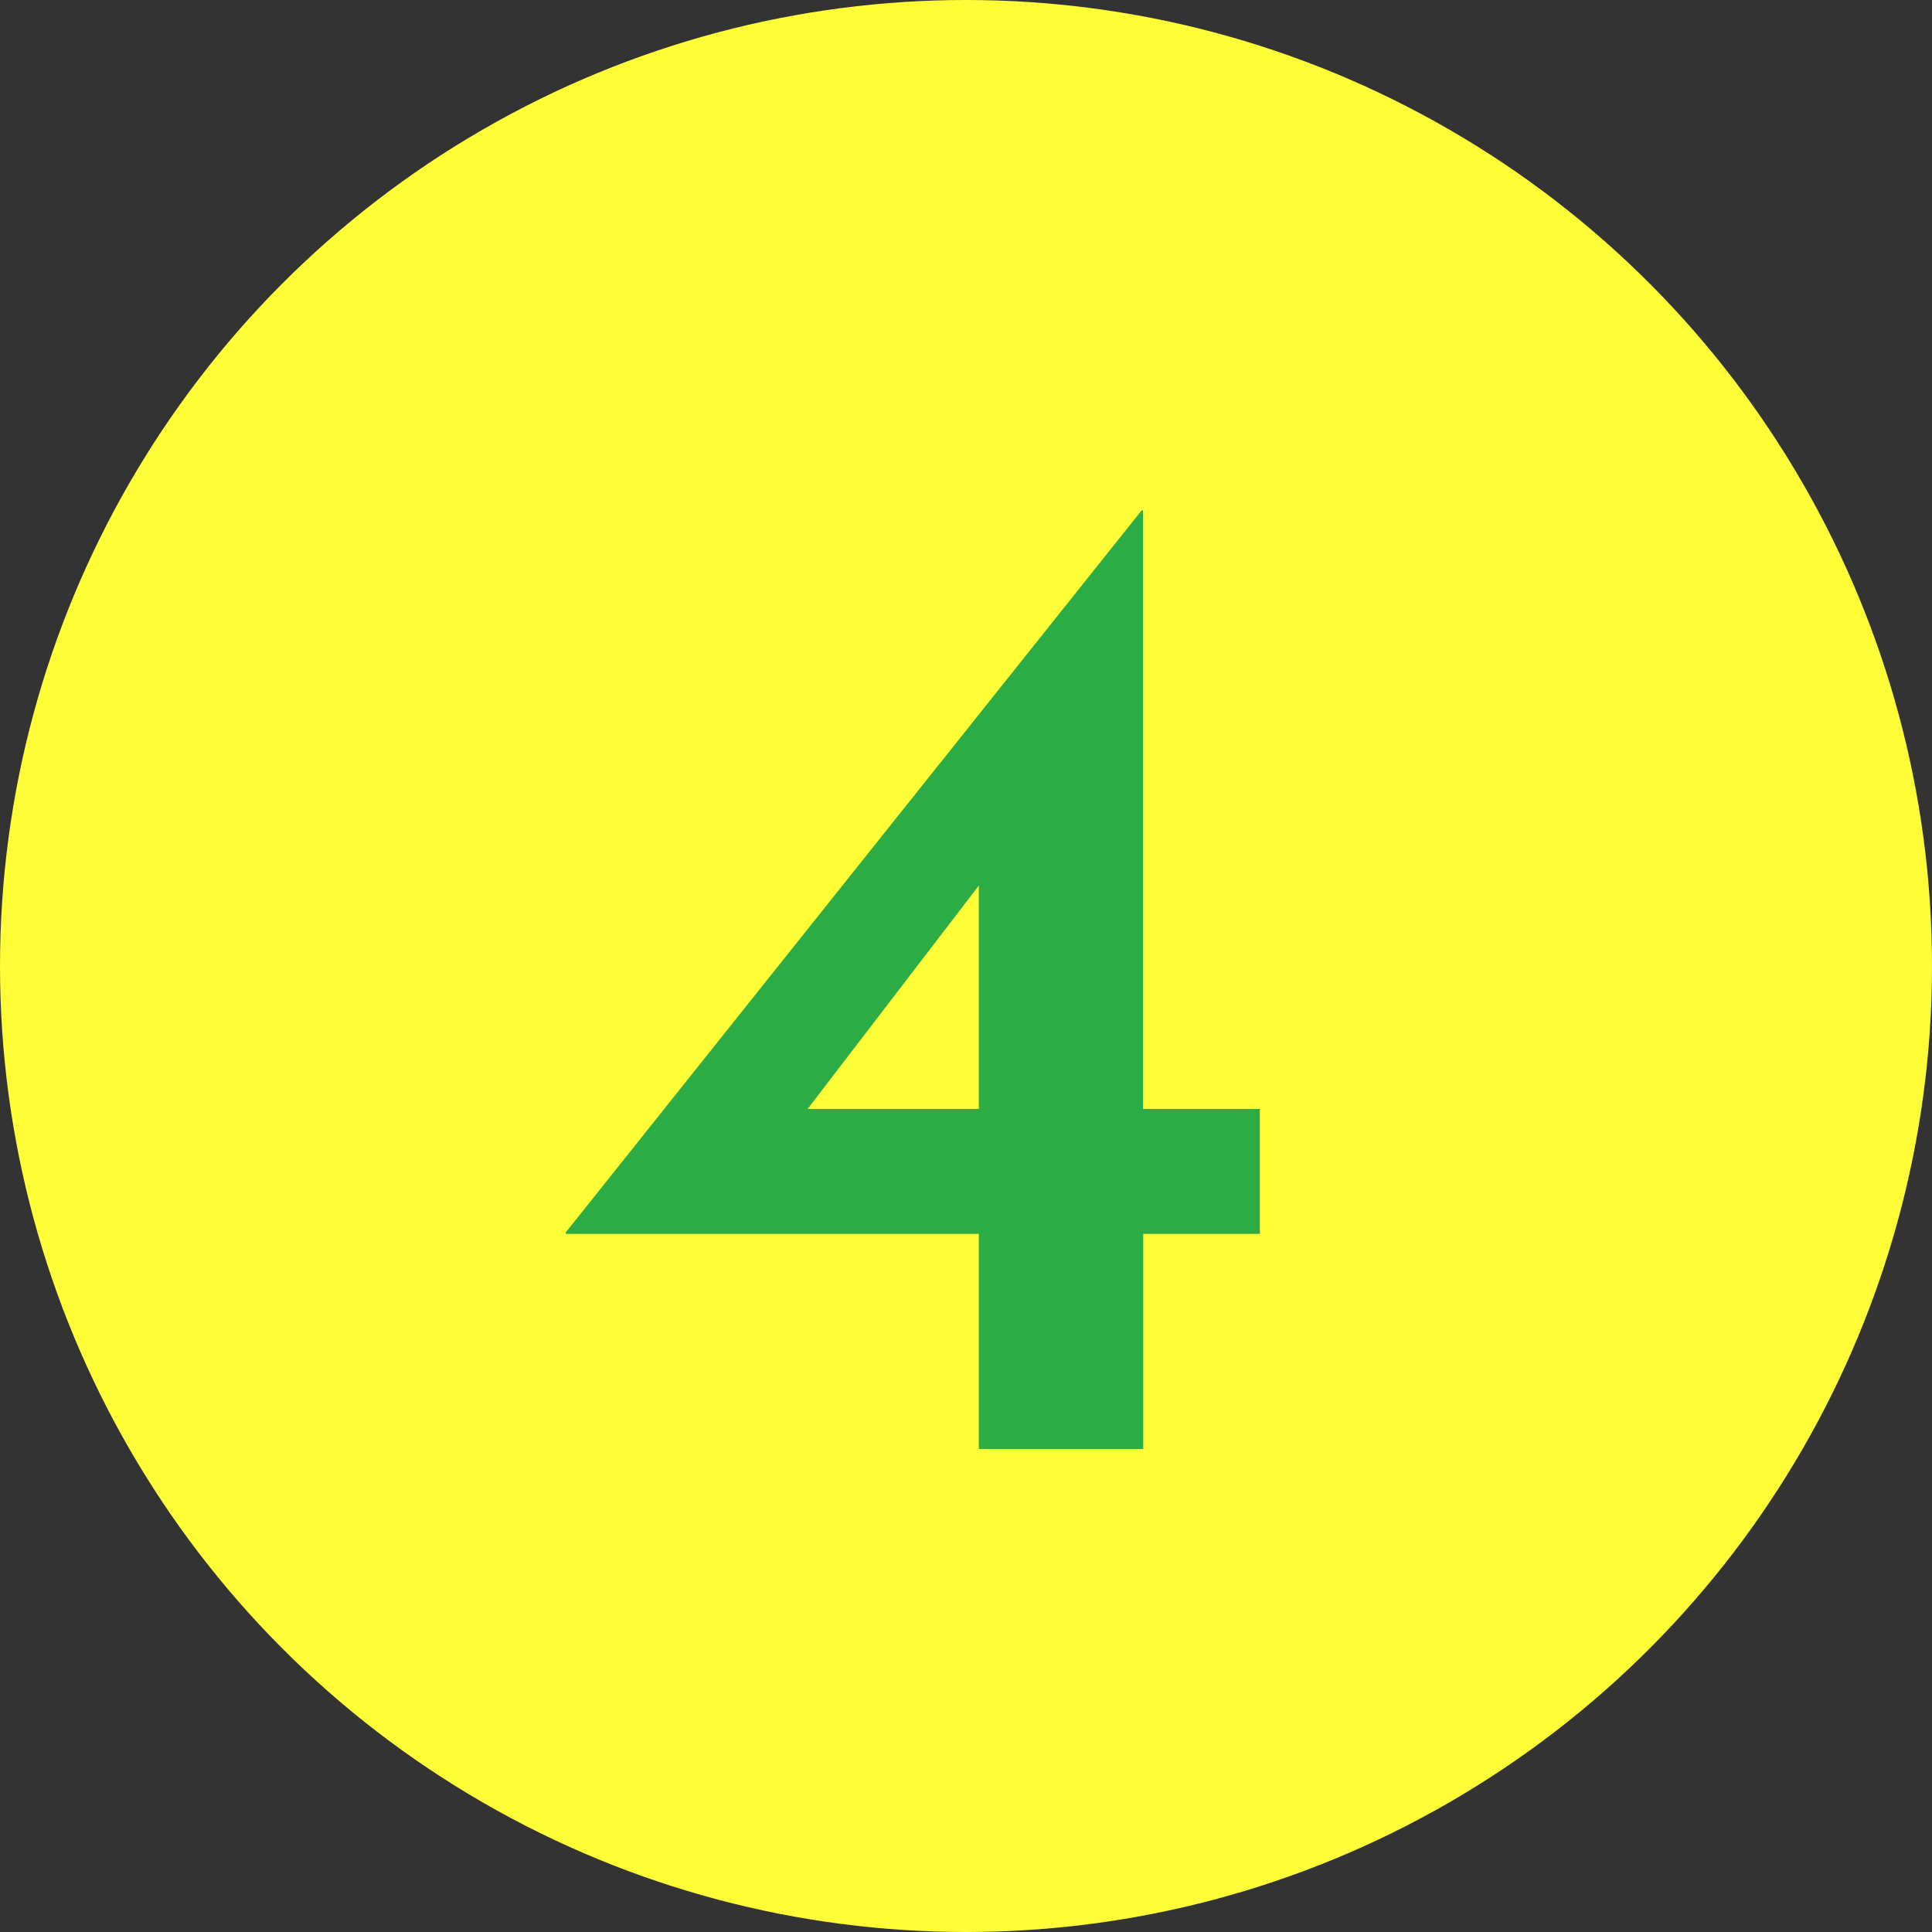
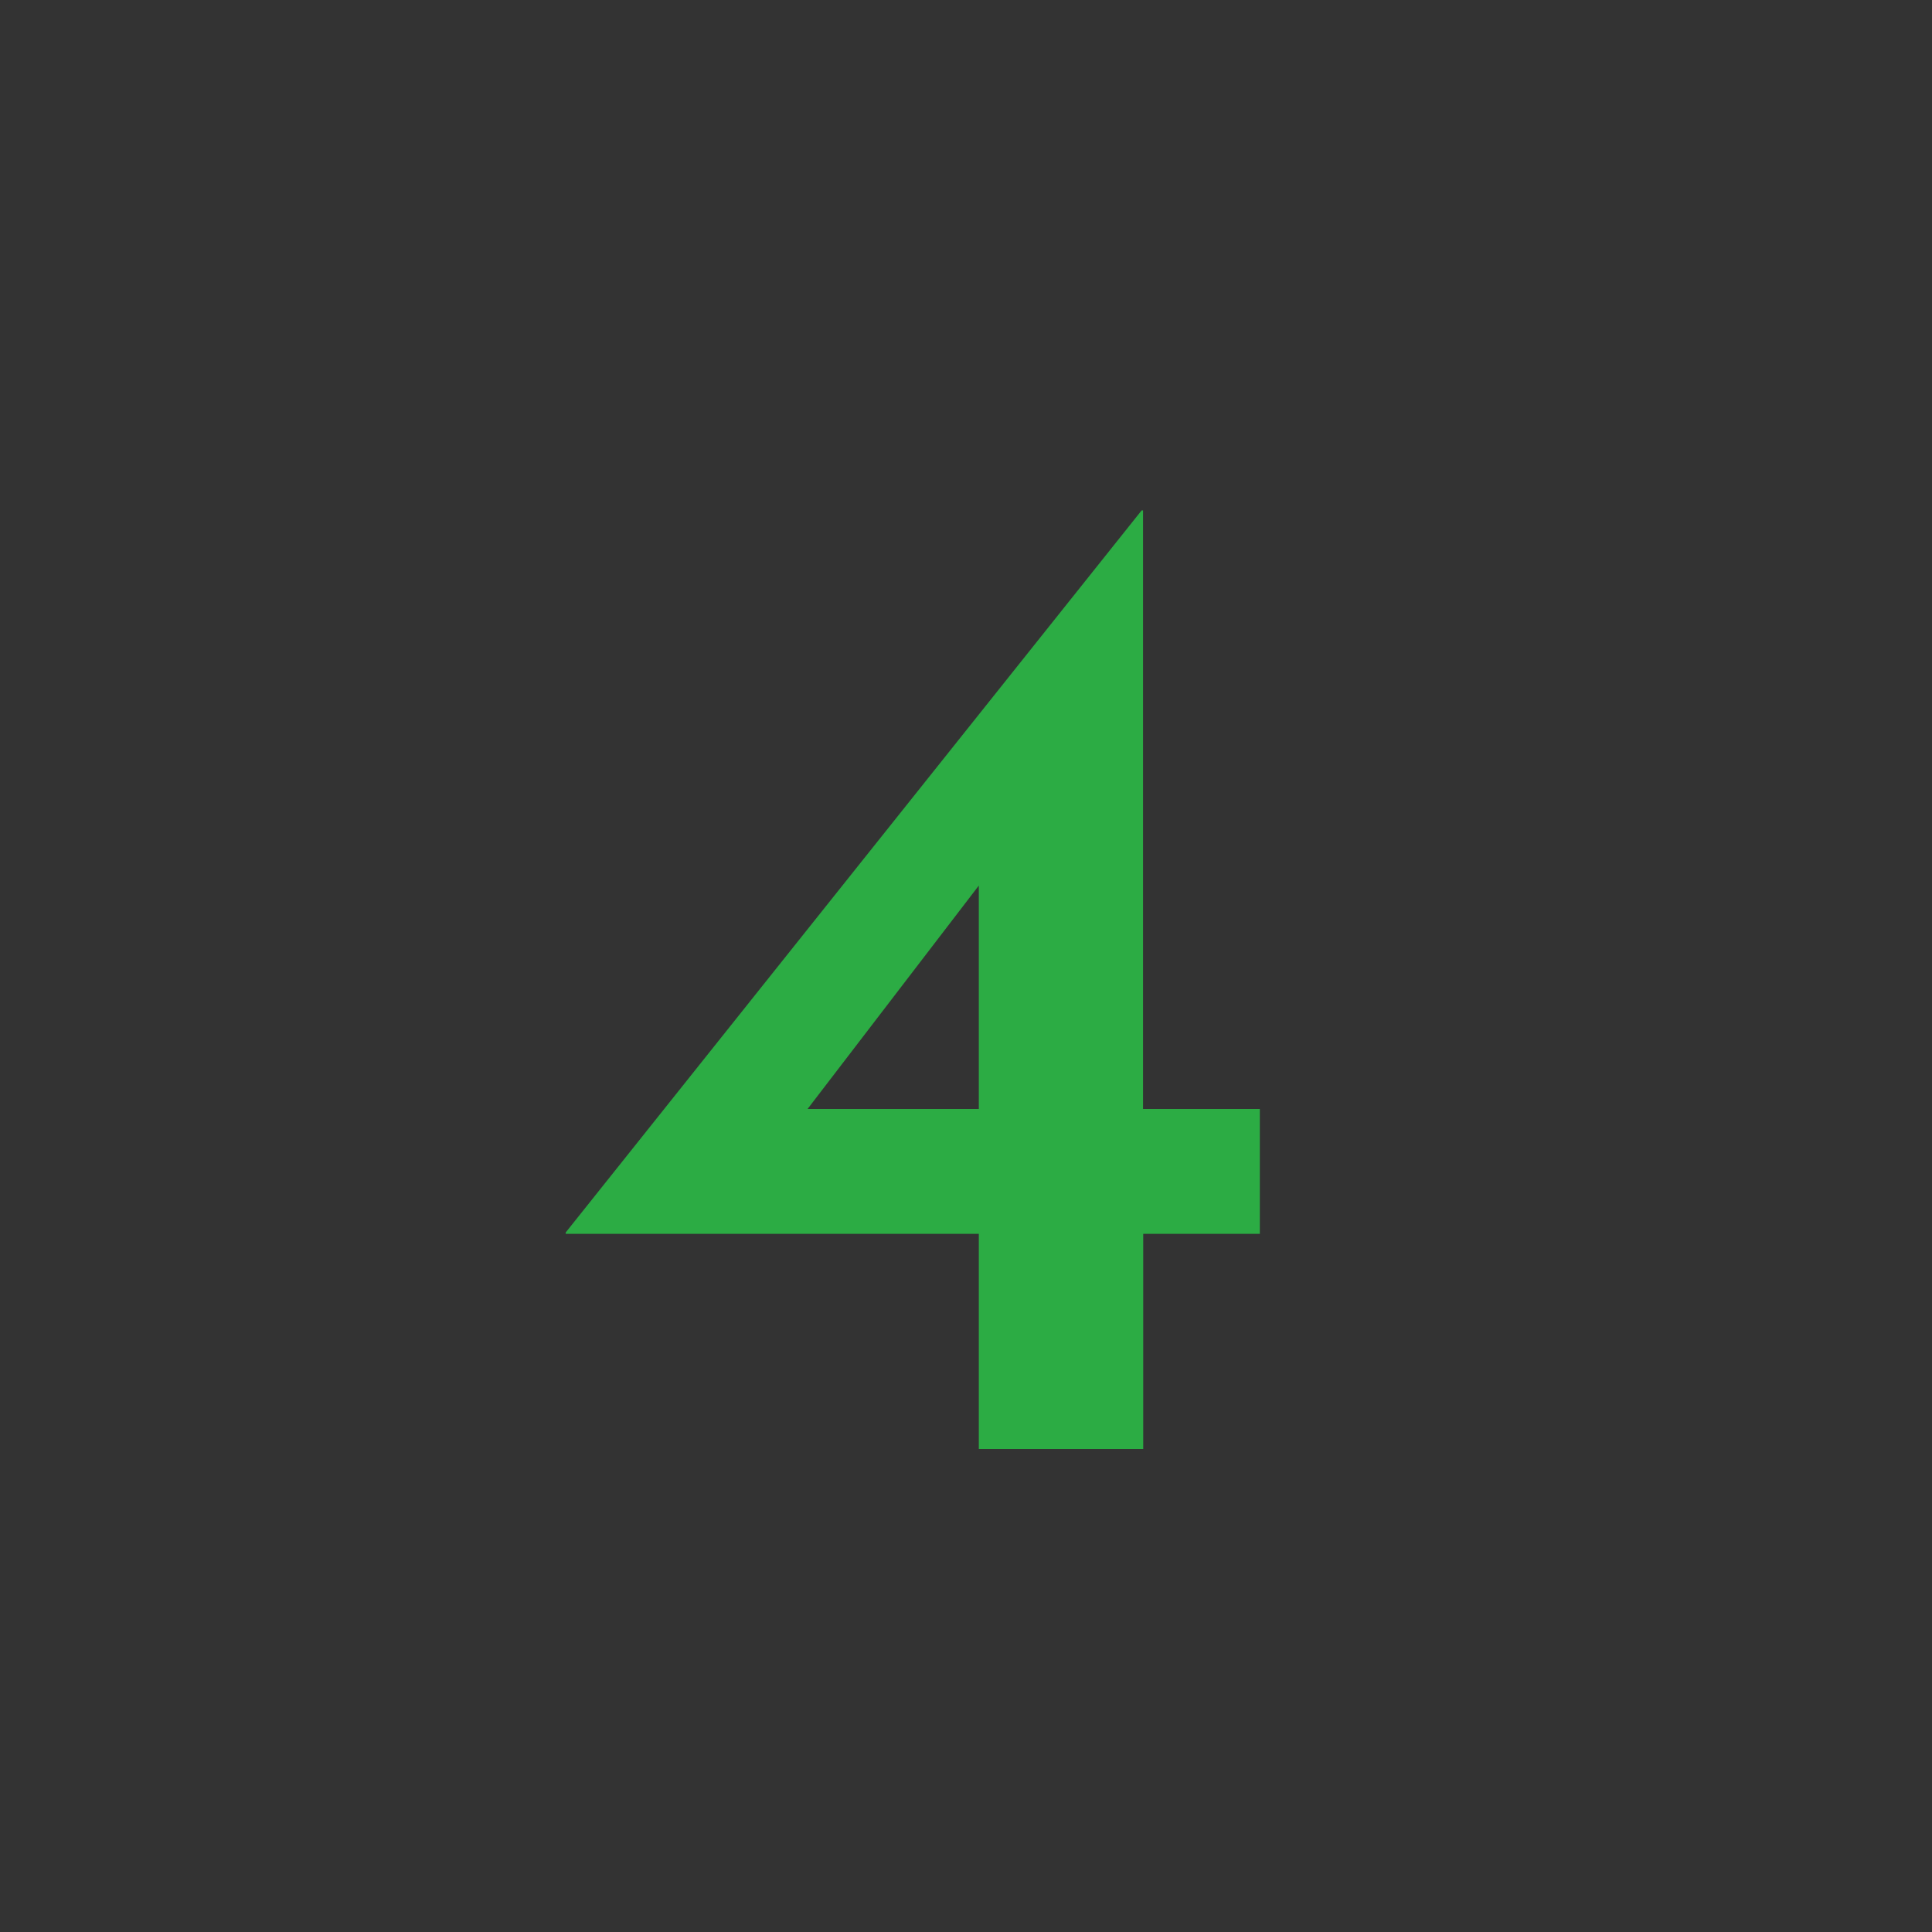
<svg xmlns="http://www.w3.org/2000/svg" id="svg_icon_no4" width="44" height="44" viewBox="0 0 44 44">
  <rect x="0" y="0" width="44" height="44" fill="#333333" stroke="none" />
-   <circle id="楕円形_31" data-name="楕円形 31" cx="22" cy="22" r="22" fill="#fffd38" />
  <path id="パス_7564" data-name="パス 7564" d="M16.192-7.744V-4.9H13.536V0H9.792V-4.9H.384v-.032L13.5-21.376h.032V-7.744Zm-6.4,0v-5.088l-3.9,5.088Z" transform="translate(12.5 33)" fill="#2cac44" />
</svg>